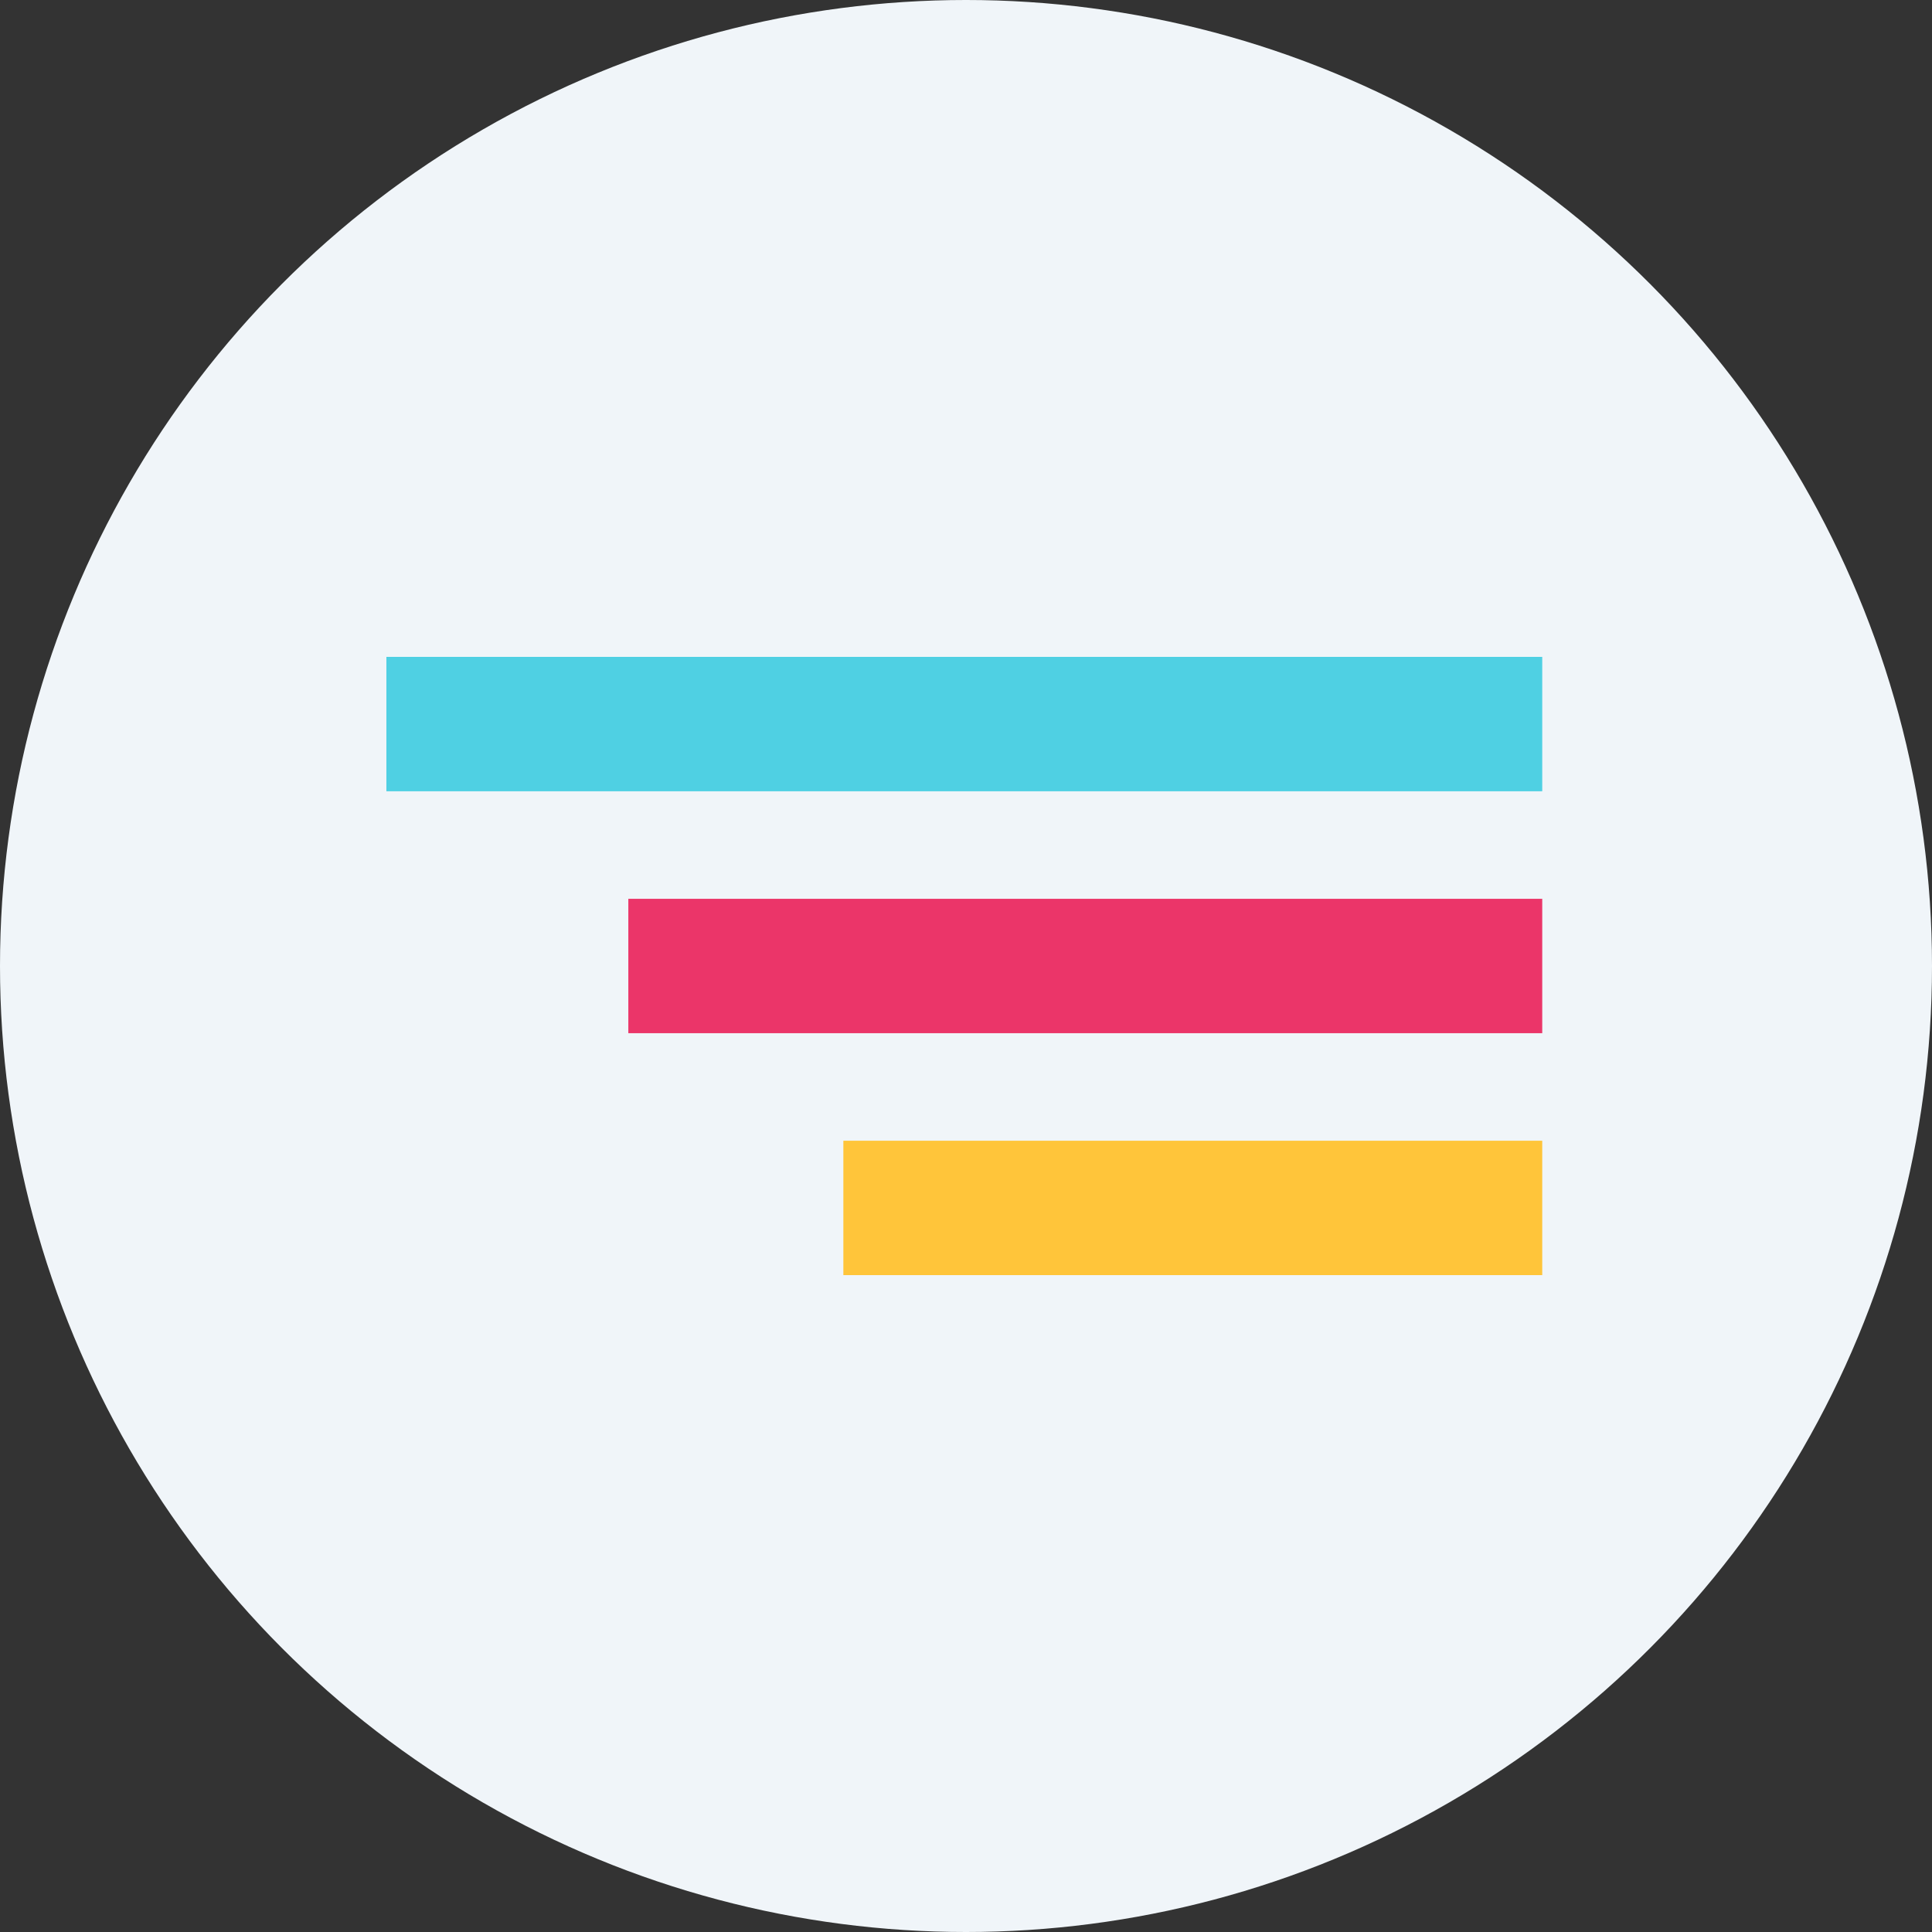
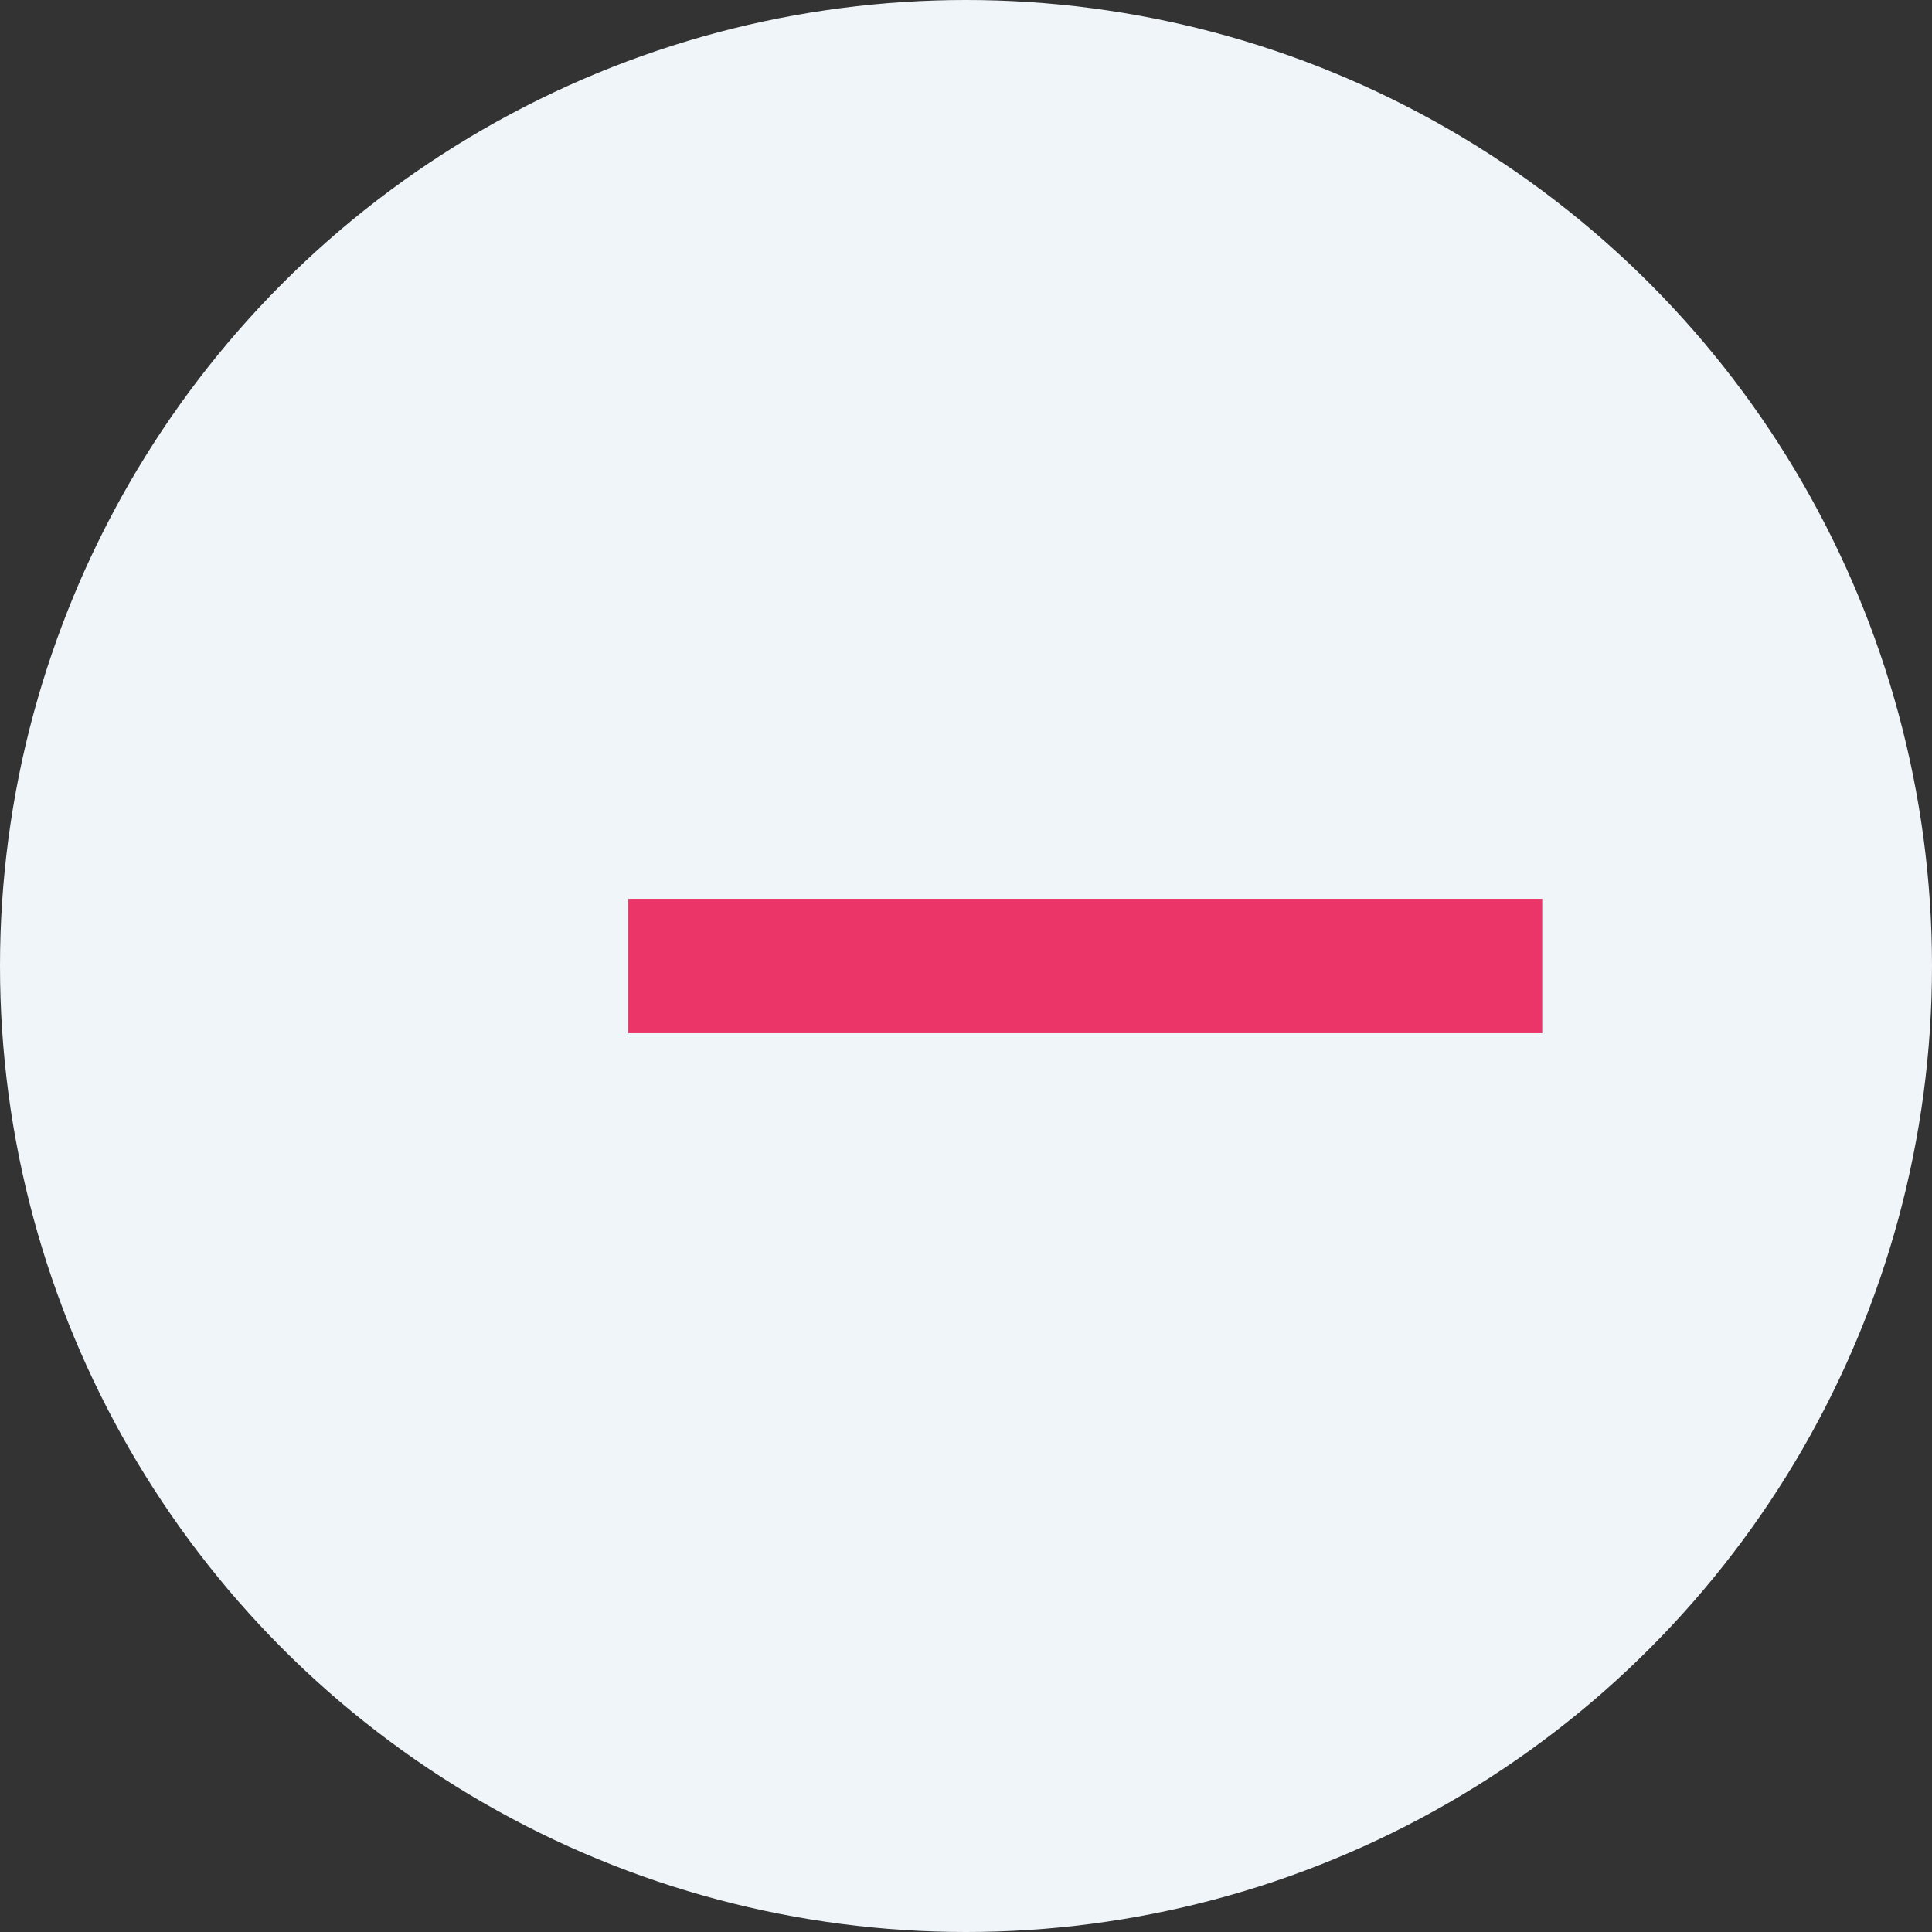
<svg xmlns="http://www.w3.org/2000/svg" width="50" height="50" viewBox="0 0 50 50" fill="none">
  <rect x="0" y="0" width="50" height="50" fill="#333333" stroke="none" />
  <circle cx="25" cy="25" r="25" fill="#F0F5F9" />
-   <rect x="10" y="17" width="29.913" height="3.478" fill="#4FD0E3" />
  <rect x="16.261" y="23.261" width="23.652" height="3.478" fill="#EB3569" />
-   <rect x="21.826" y="29.522" width="18.087" height="3.478" fill="#FFC53A" />
</svg>